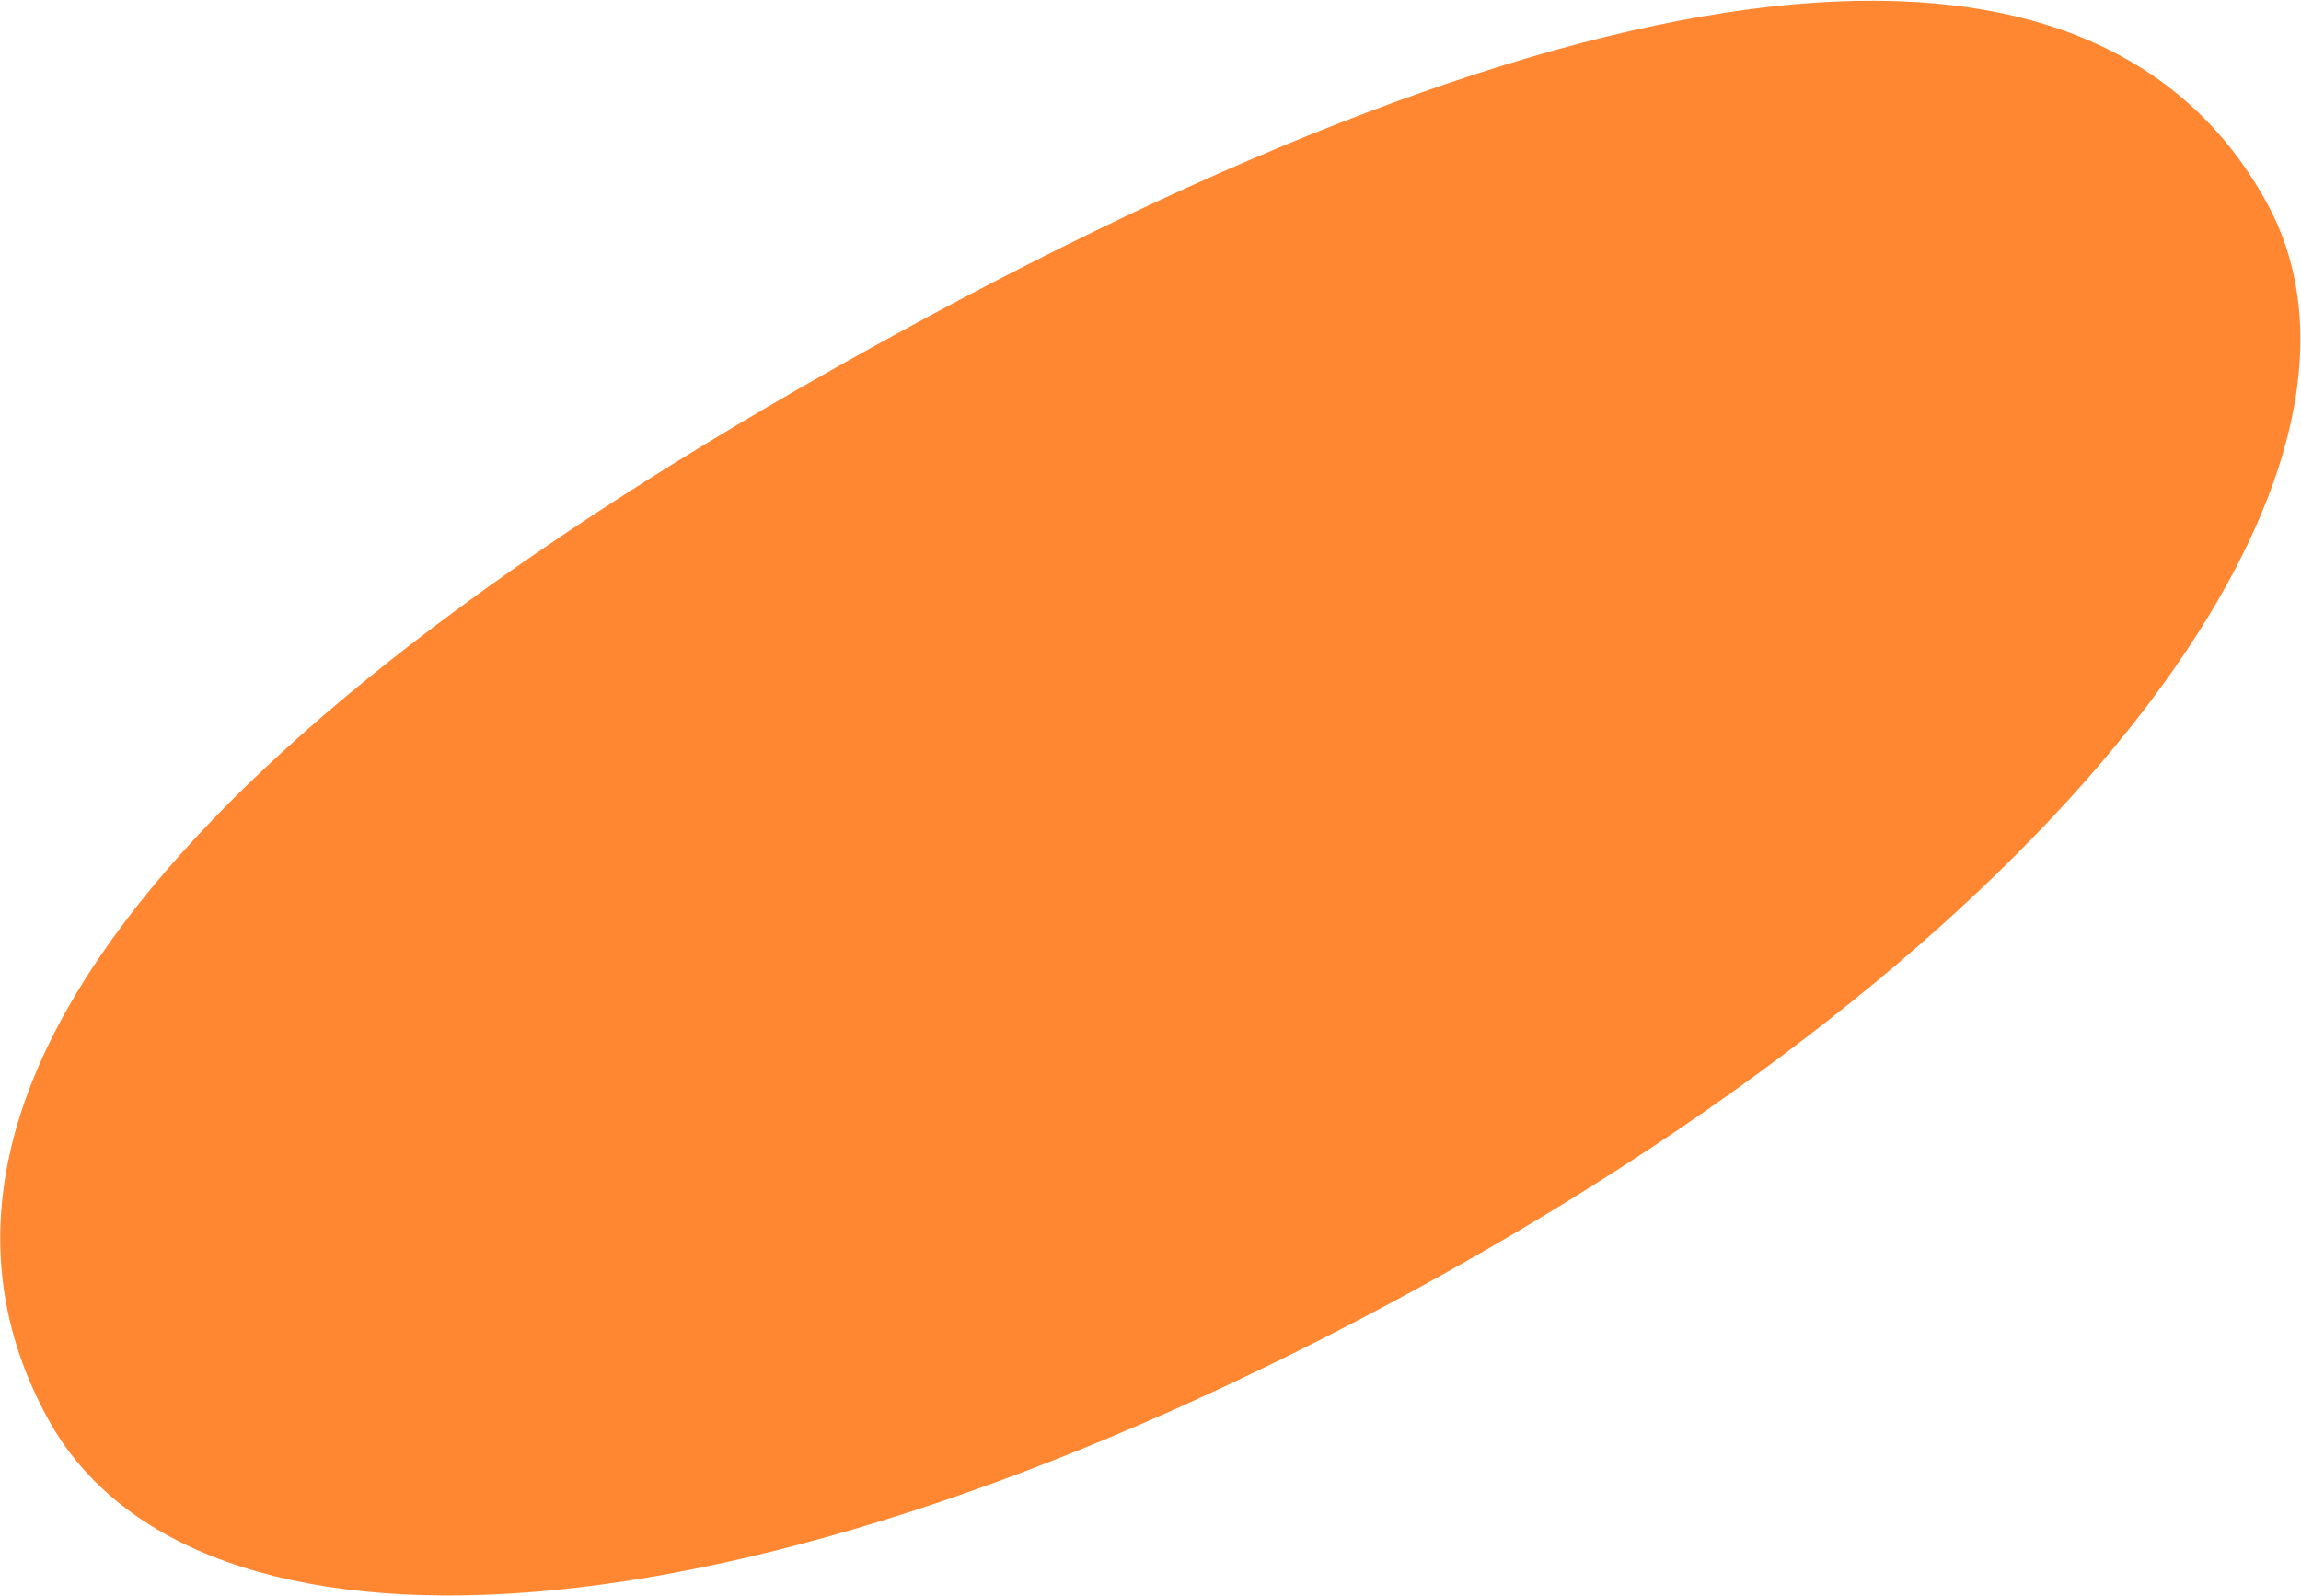
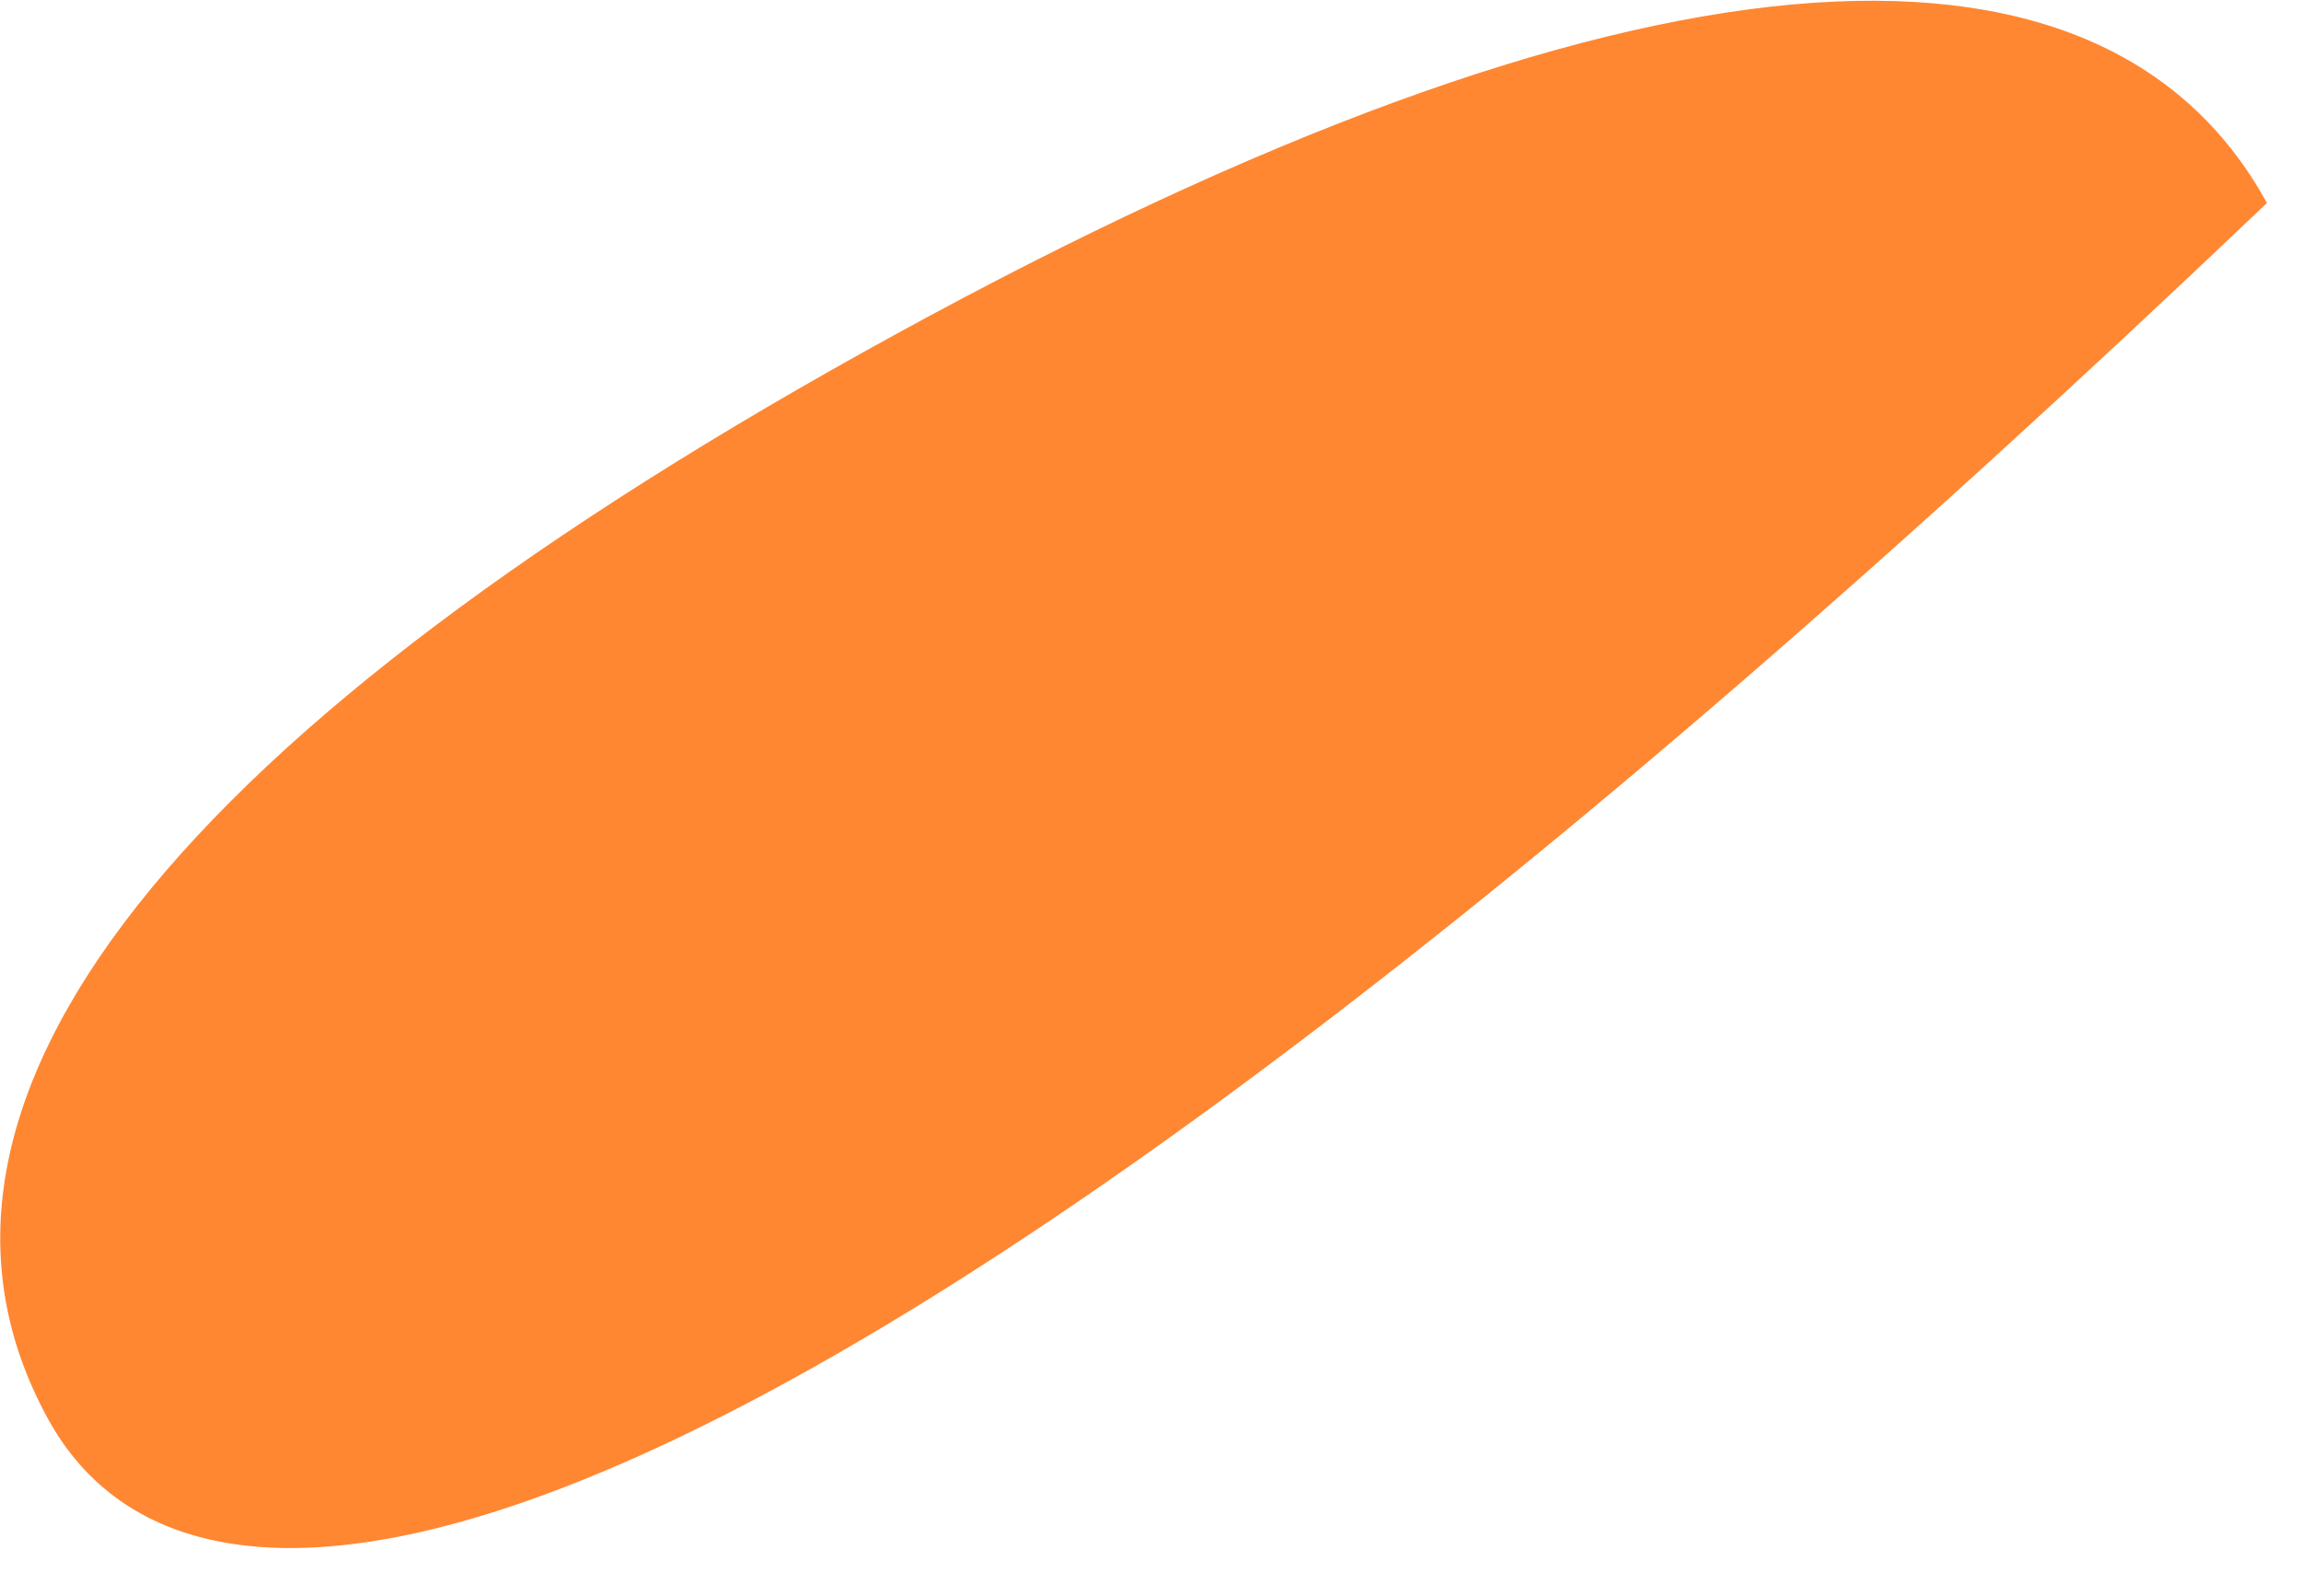
<svg xmlns="http://www.w3.org/2000/svg" width="2319" height="1608" viewBox="0 0 2319 1608" fill="none">
-   <path d="M2284.66 204.598C2430.08 470.024 2097.83 931.816 1429.79 1297.82C742.81 1674.2 193.728 1695.27 48.307 1429.84C-126.403 1110.96 178.819 733.481 903.177 336.622C1637.23 -65.549 2116.27 -102.76 2284.66 204.598Z" fill="#FF8732" />
+   <path d="M2284.66 204.598C742.81 1674.2 193.728 1695.27 48.307 1429.84C-126.403 1110.96 178.819 733.481 903.177 336.622C1637.23 -65.549 2116.27 -102.76 2284.66 204.598Z" fill="#FF8732" />
</svg>